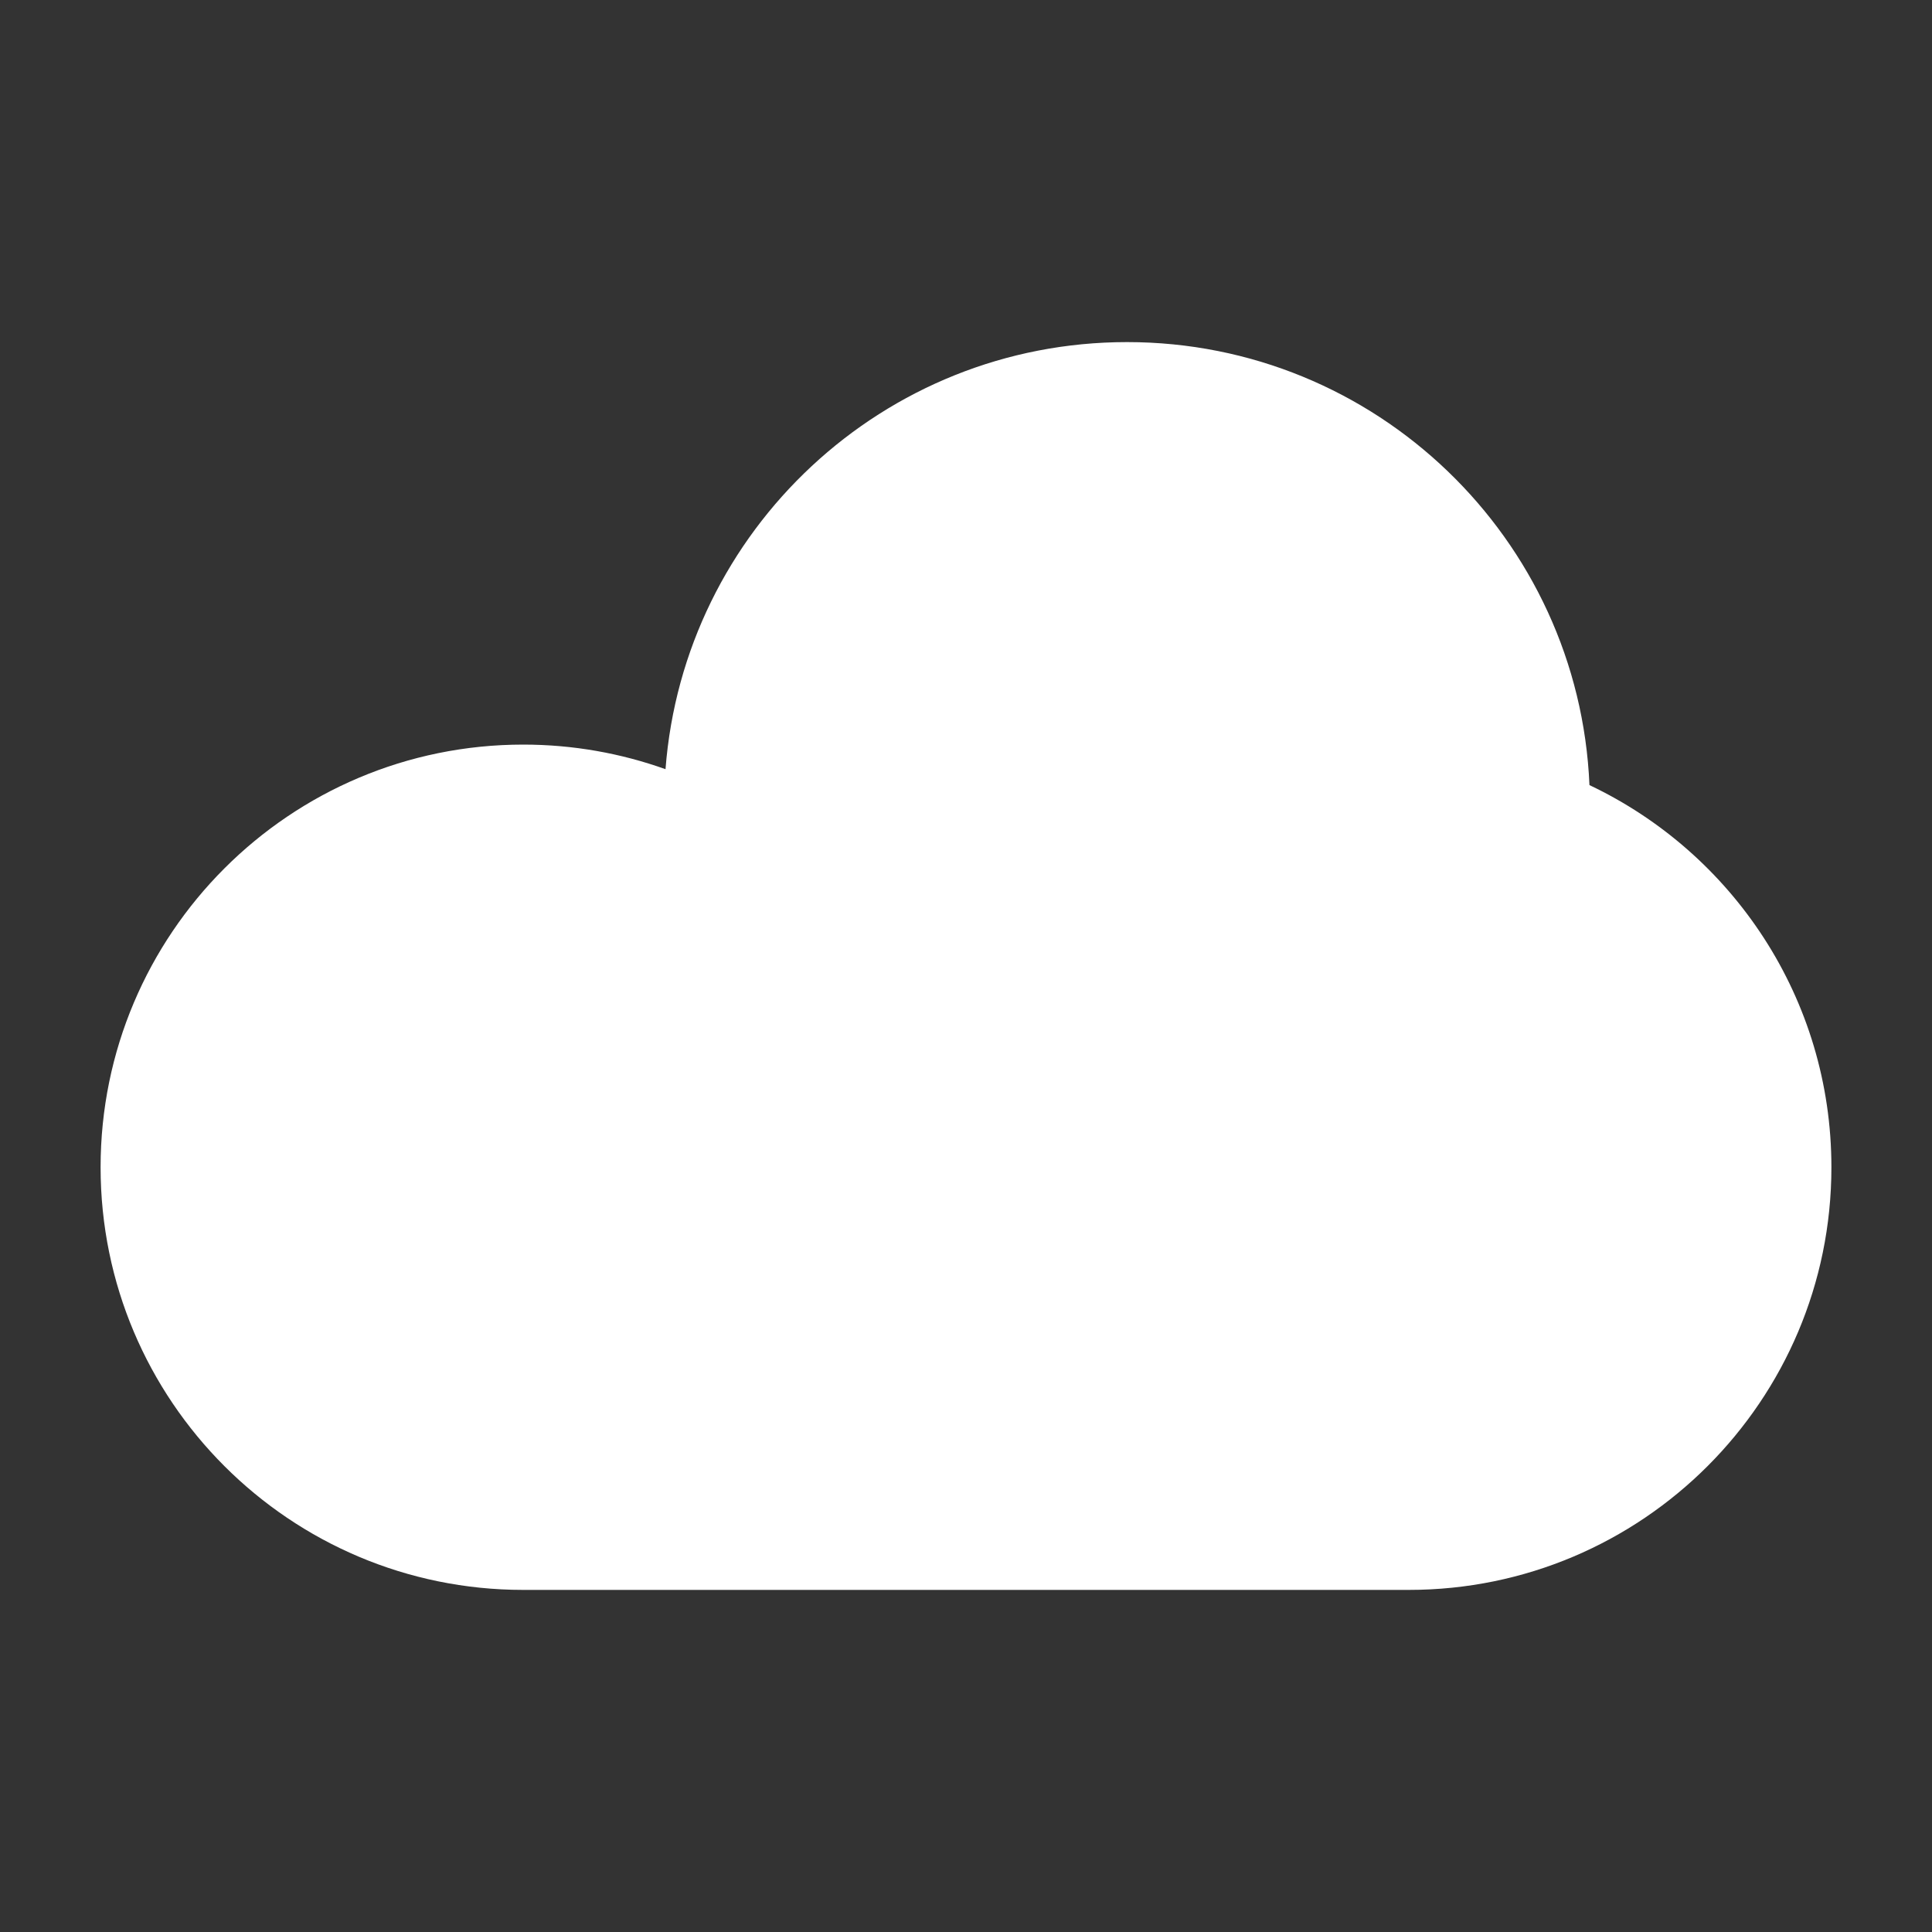
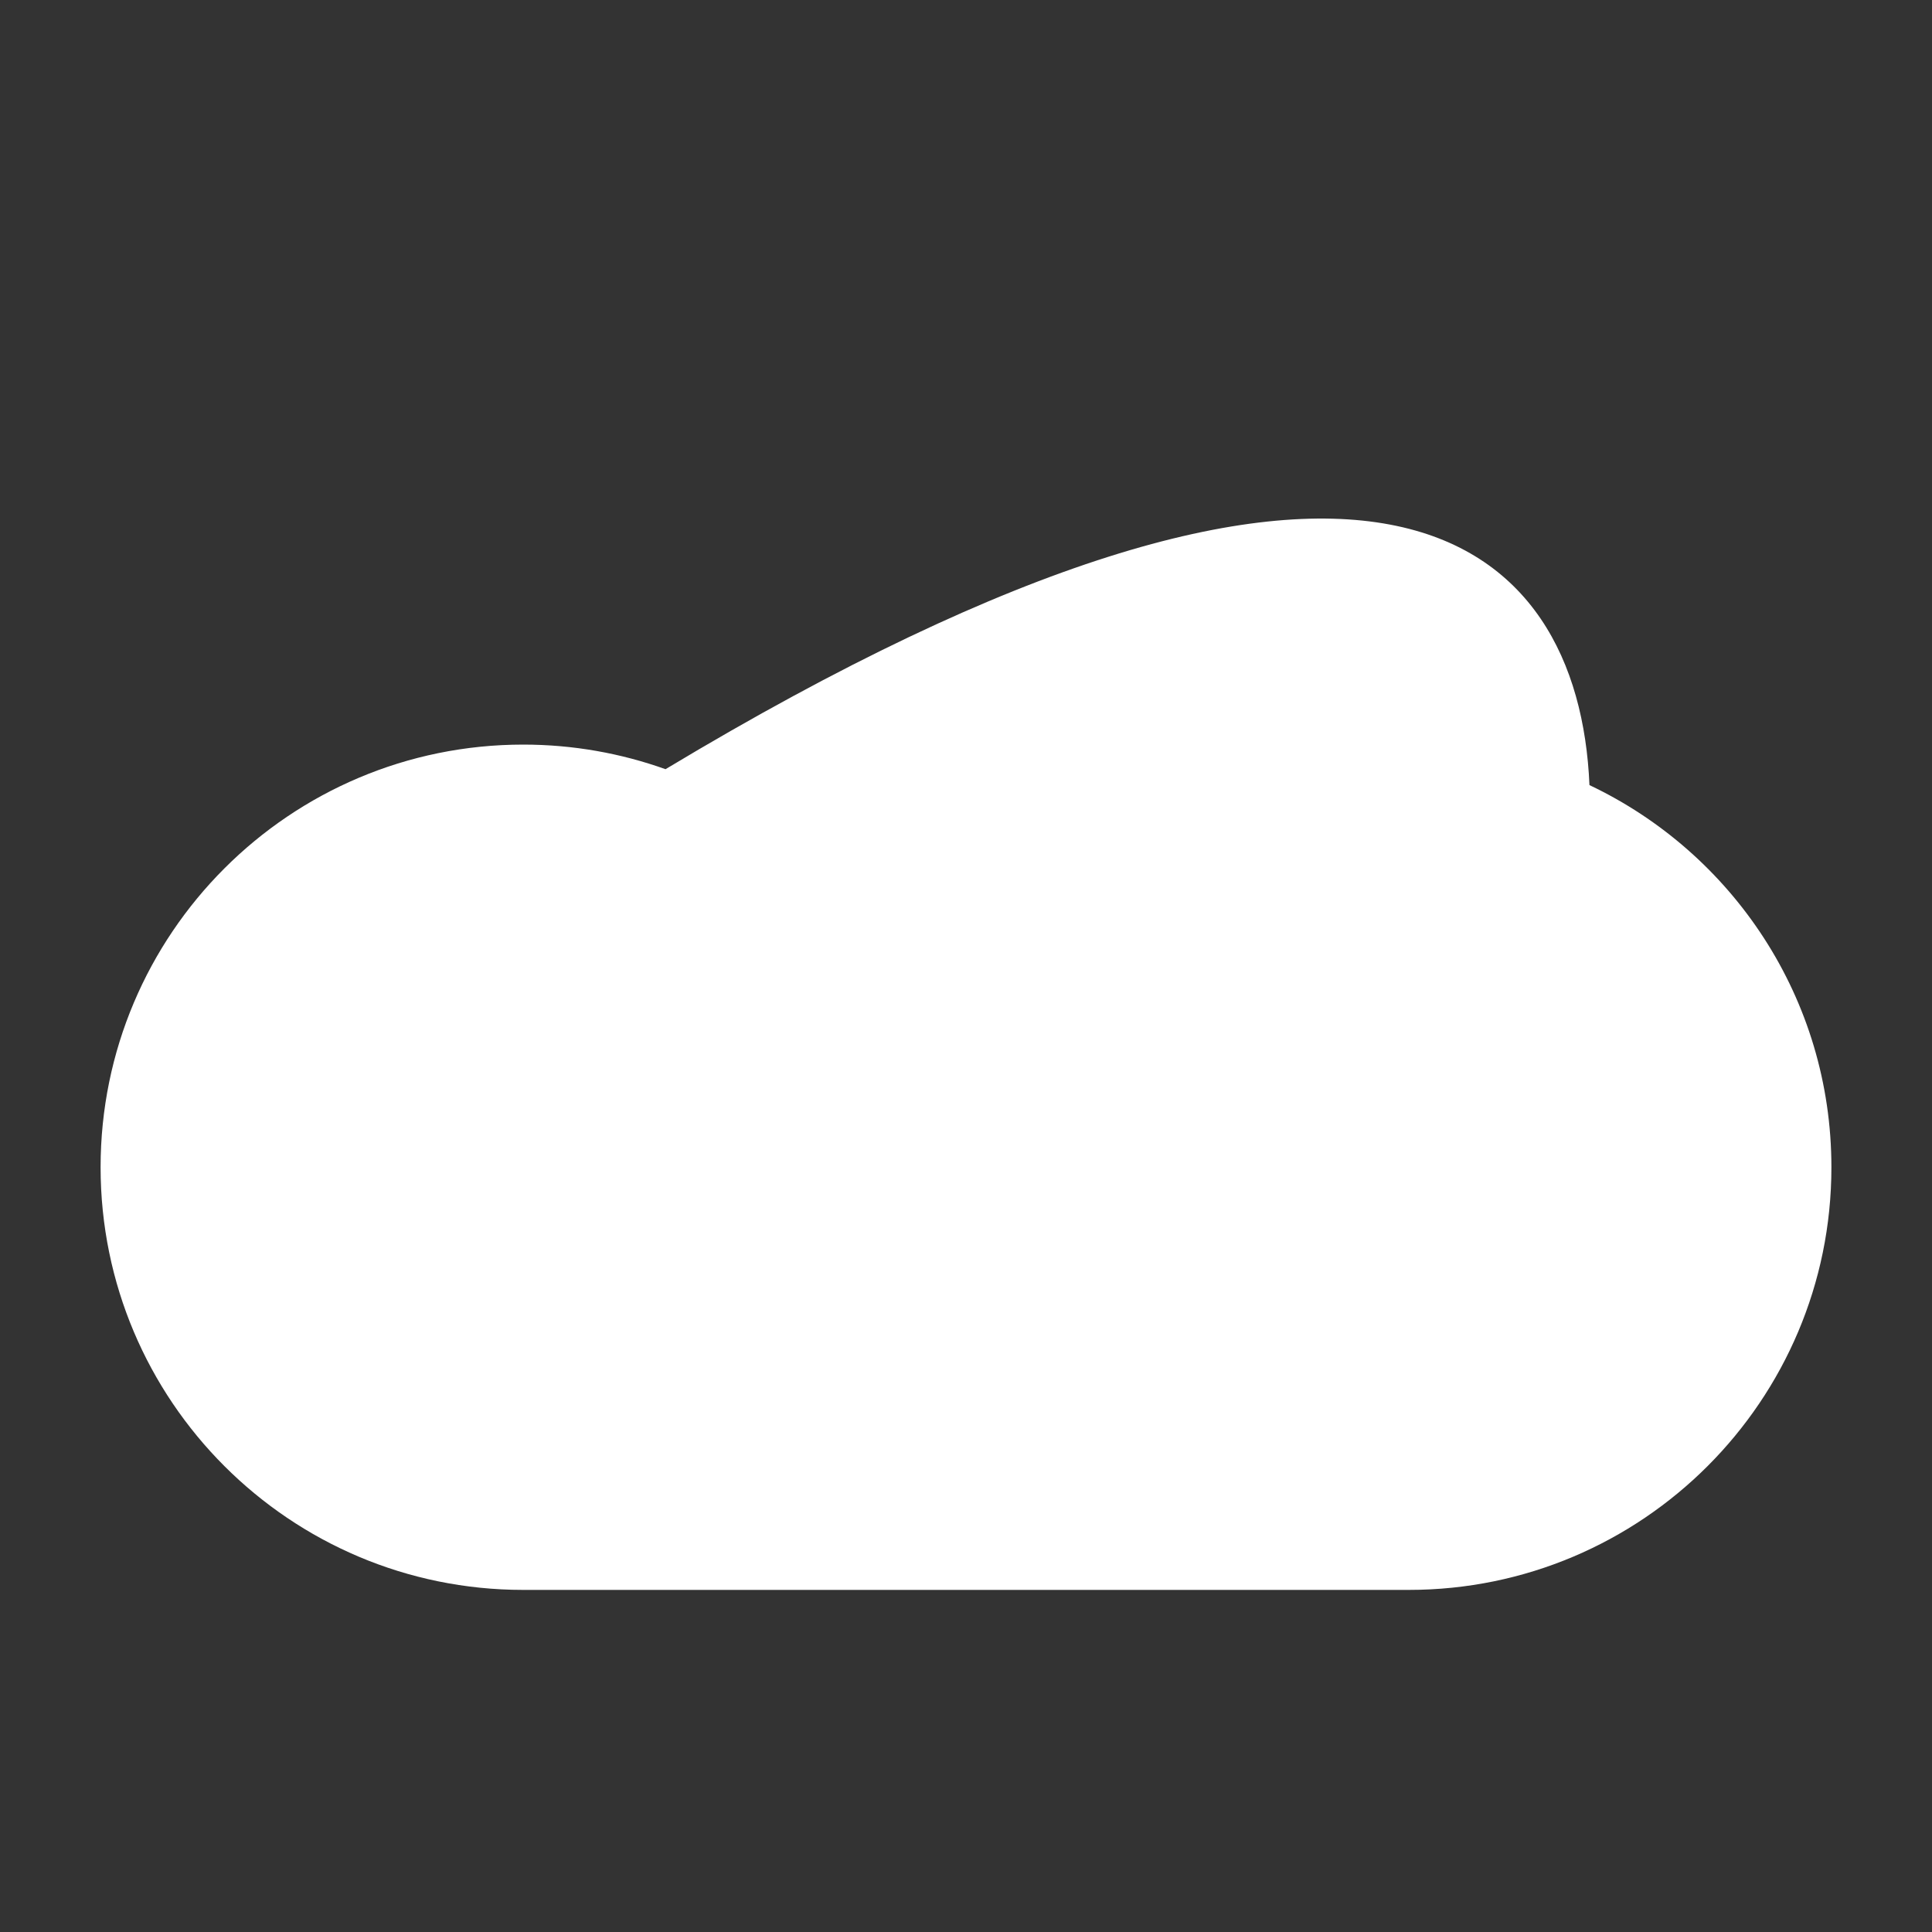
<svg xmlns="http://www.w3.org/2000/svg" width="30" height="30" viewBox="0 0 30 30" fill="none">
  <rect x="0" y="0" width="30" height="30" fill="#333333" stroke="none" />
-   <path fill-rule="evenodd" clip-rule="evenodd" d="M10.334 11.944C10.618 8.234 13.718 5.312 17.5 5.312C21.366 5.312 24.519 8.365 24.681 12.191C26.901 13.243 28.438 15.503 28.438 18.125C28.438 21.749 25.499 24.688 21.875 24.688H8.125C4.501 24.688 1.562 21.749 1.562 18.125C1.562 14.501 4.501 11.562 8.125 11.562C8.899 11.562 9.643 11.697 10.334 11.944Z" fill="white" />
+   <path fill-rule="evenodd" clip-rule="evenodd" d="M10.334 11.944C21.366 5.312 24.519 8.365 24.681 12.191C26.901 13.243 28.438 15.503 28.438 18.125C28.438 21.749 25.499 24.688 21.875 24.688H8.125C4.501 24.688 1.562 21.749 1.562 18.125C1.562 14.501 4.501 11.562 8.125 11.562C8.899 11.562 9.643 11.697 10.334 11.944Z" fill="white" />
</svg>